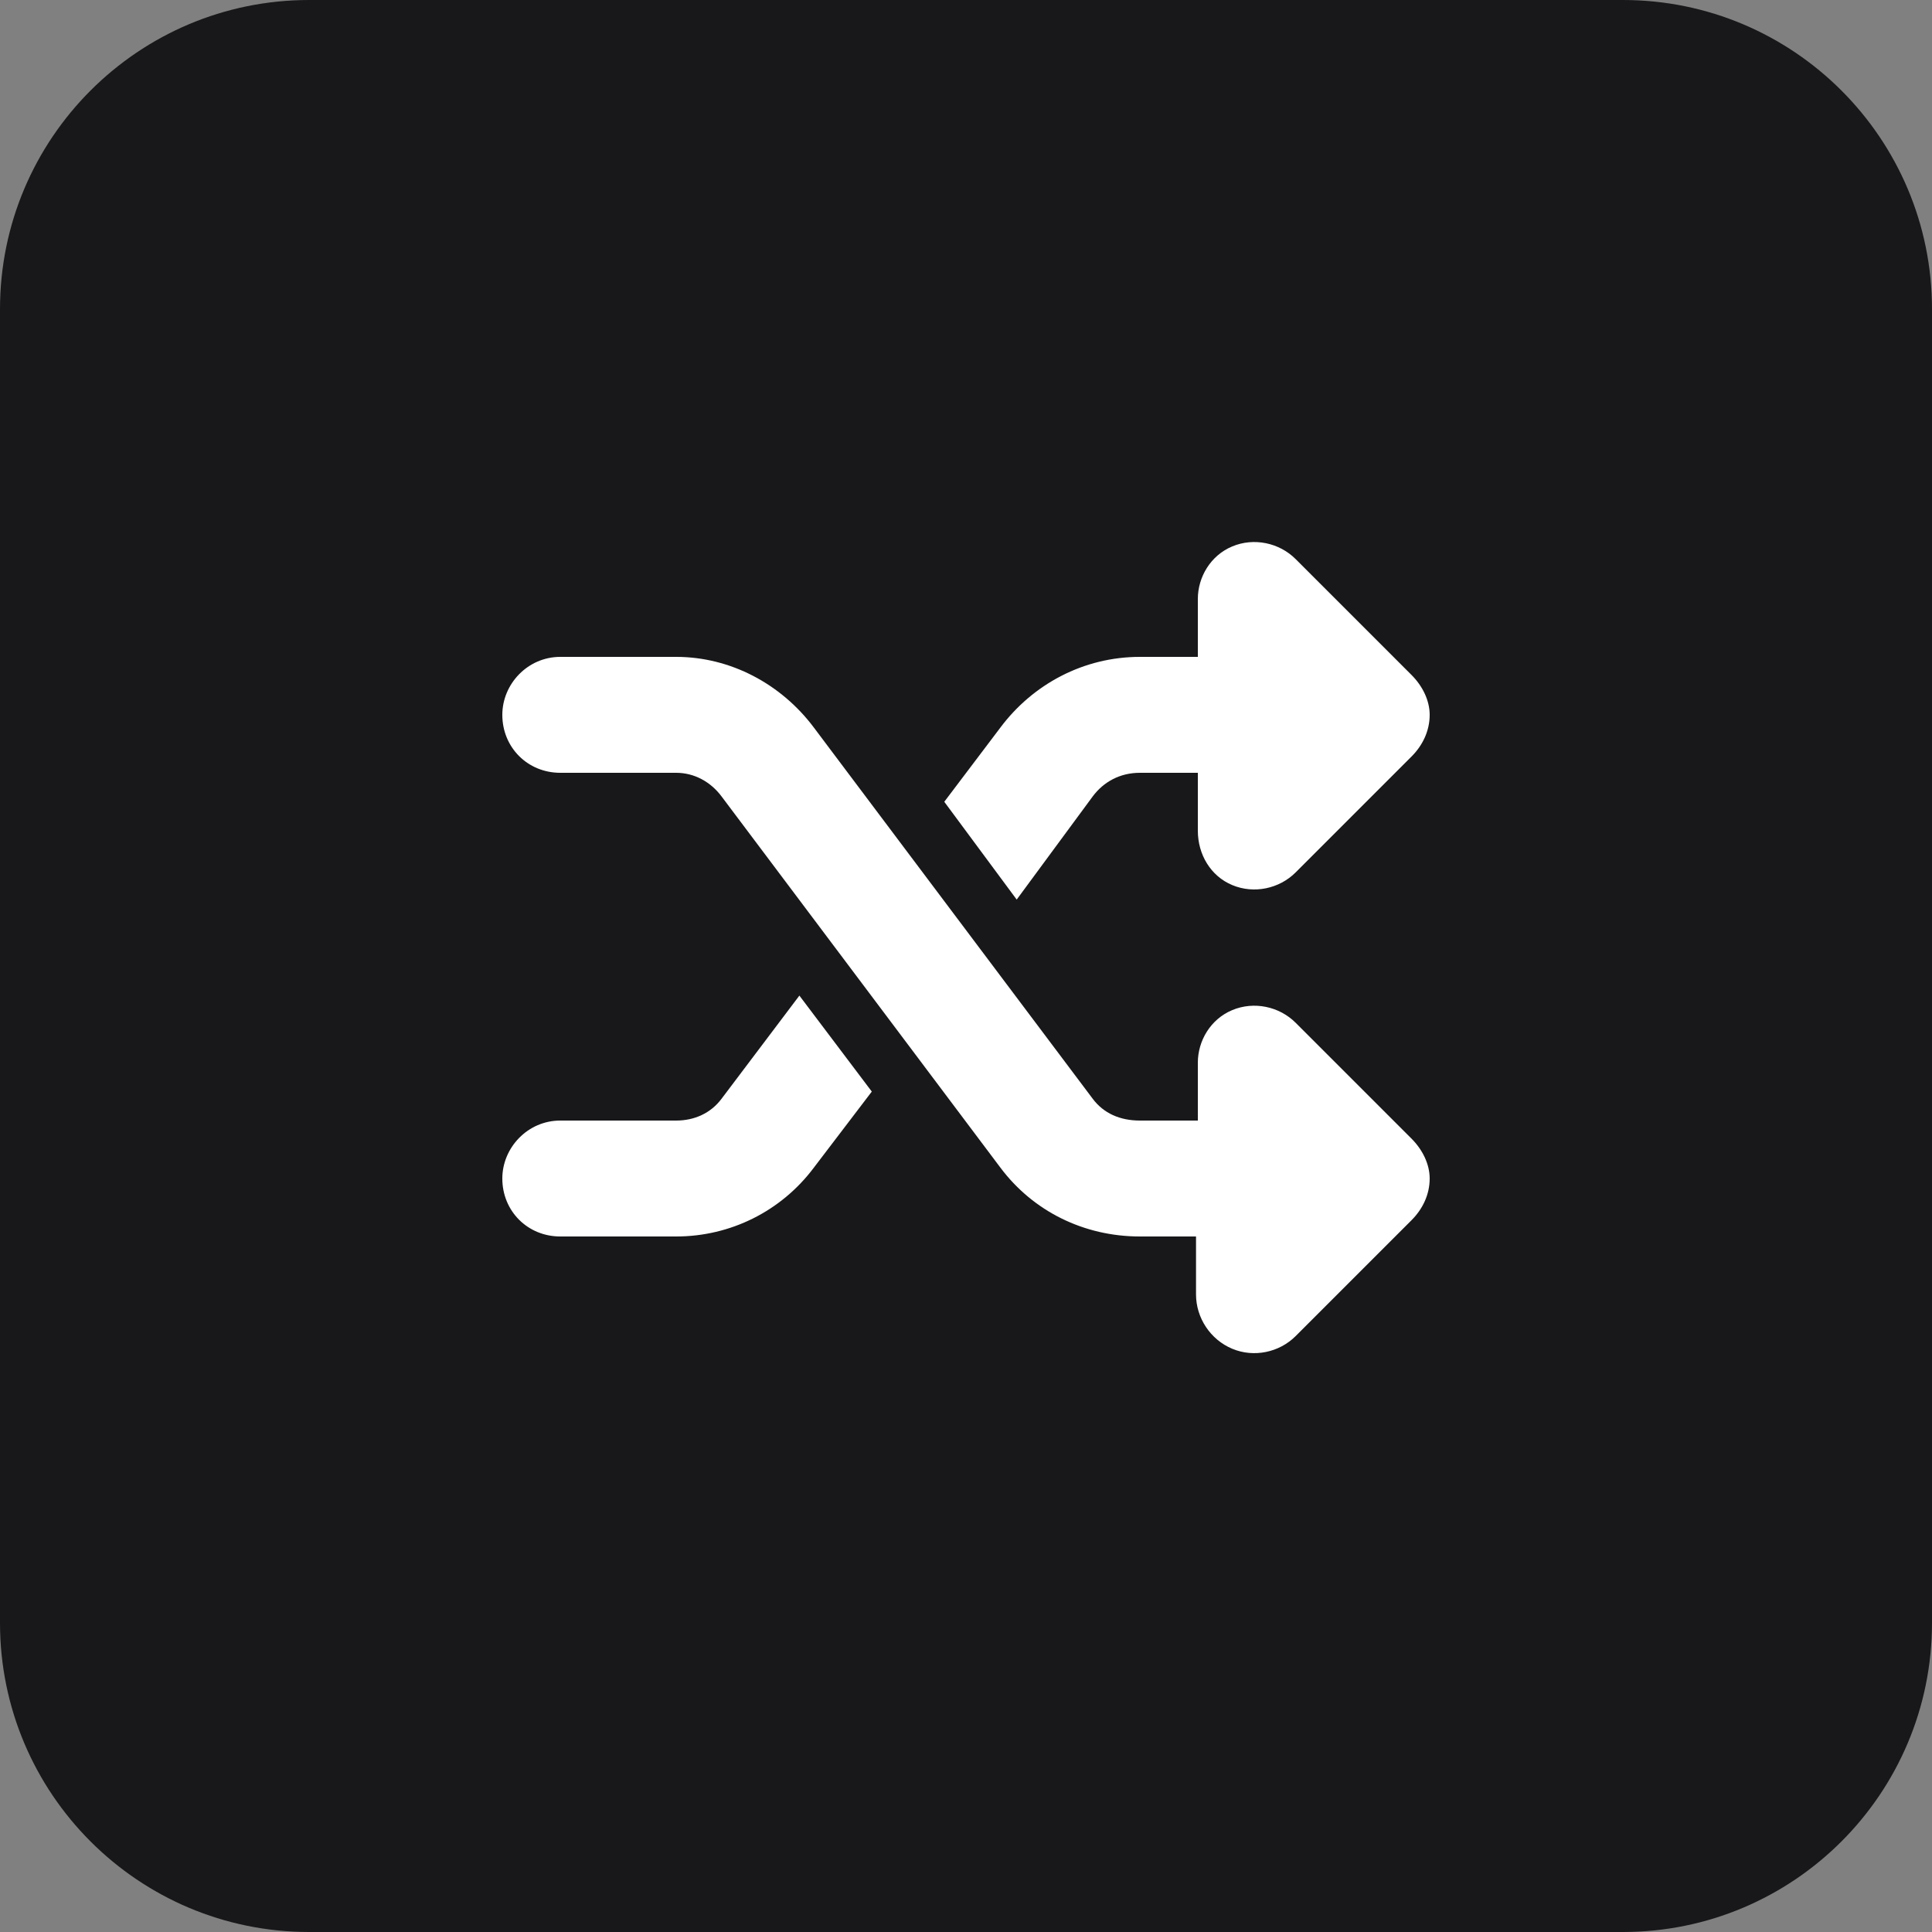
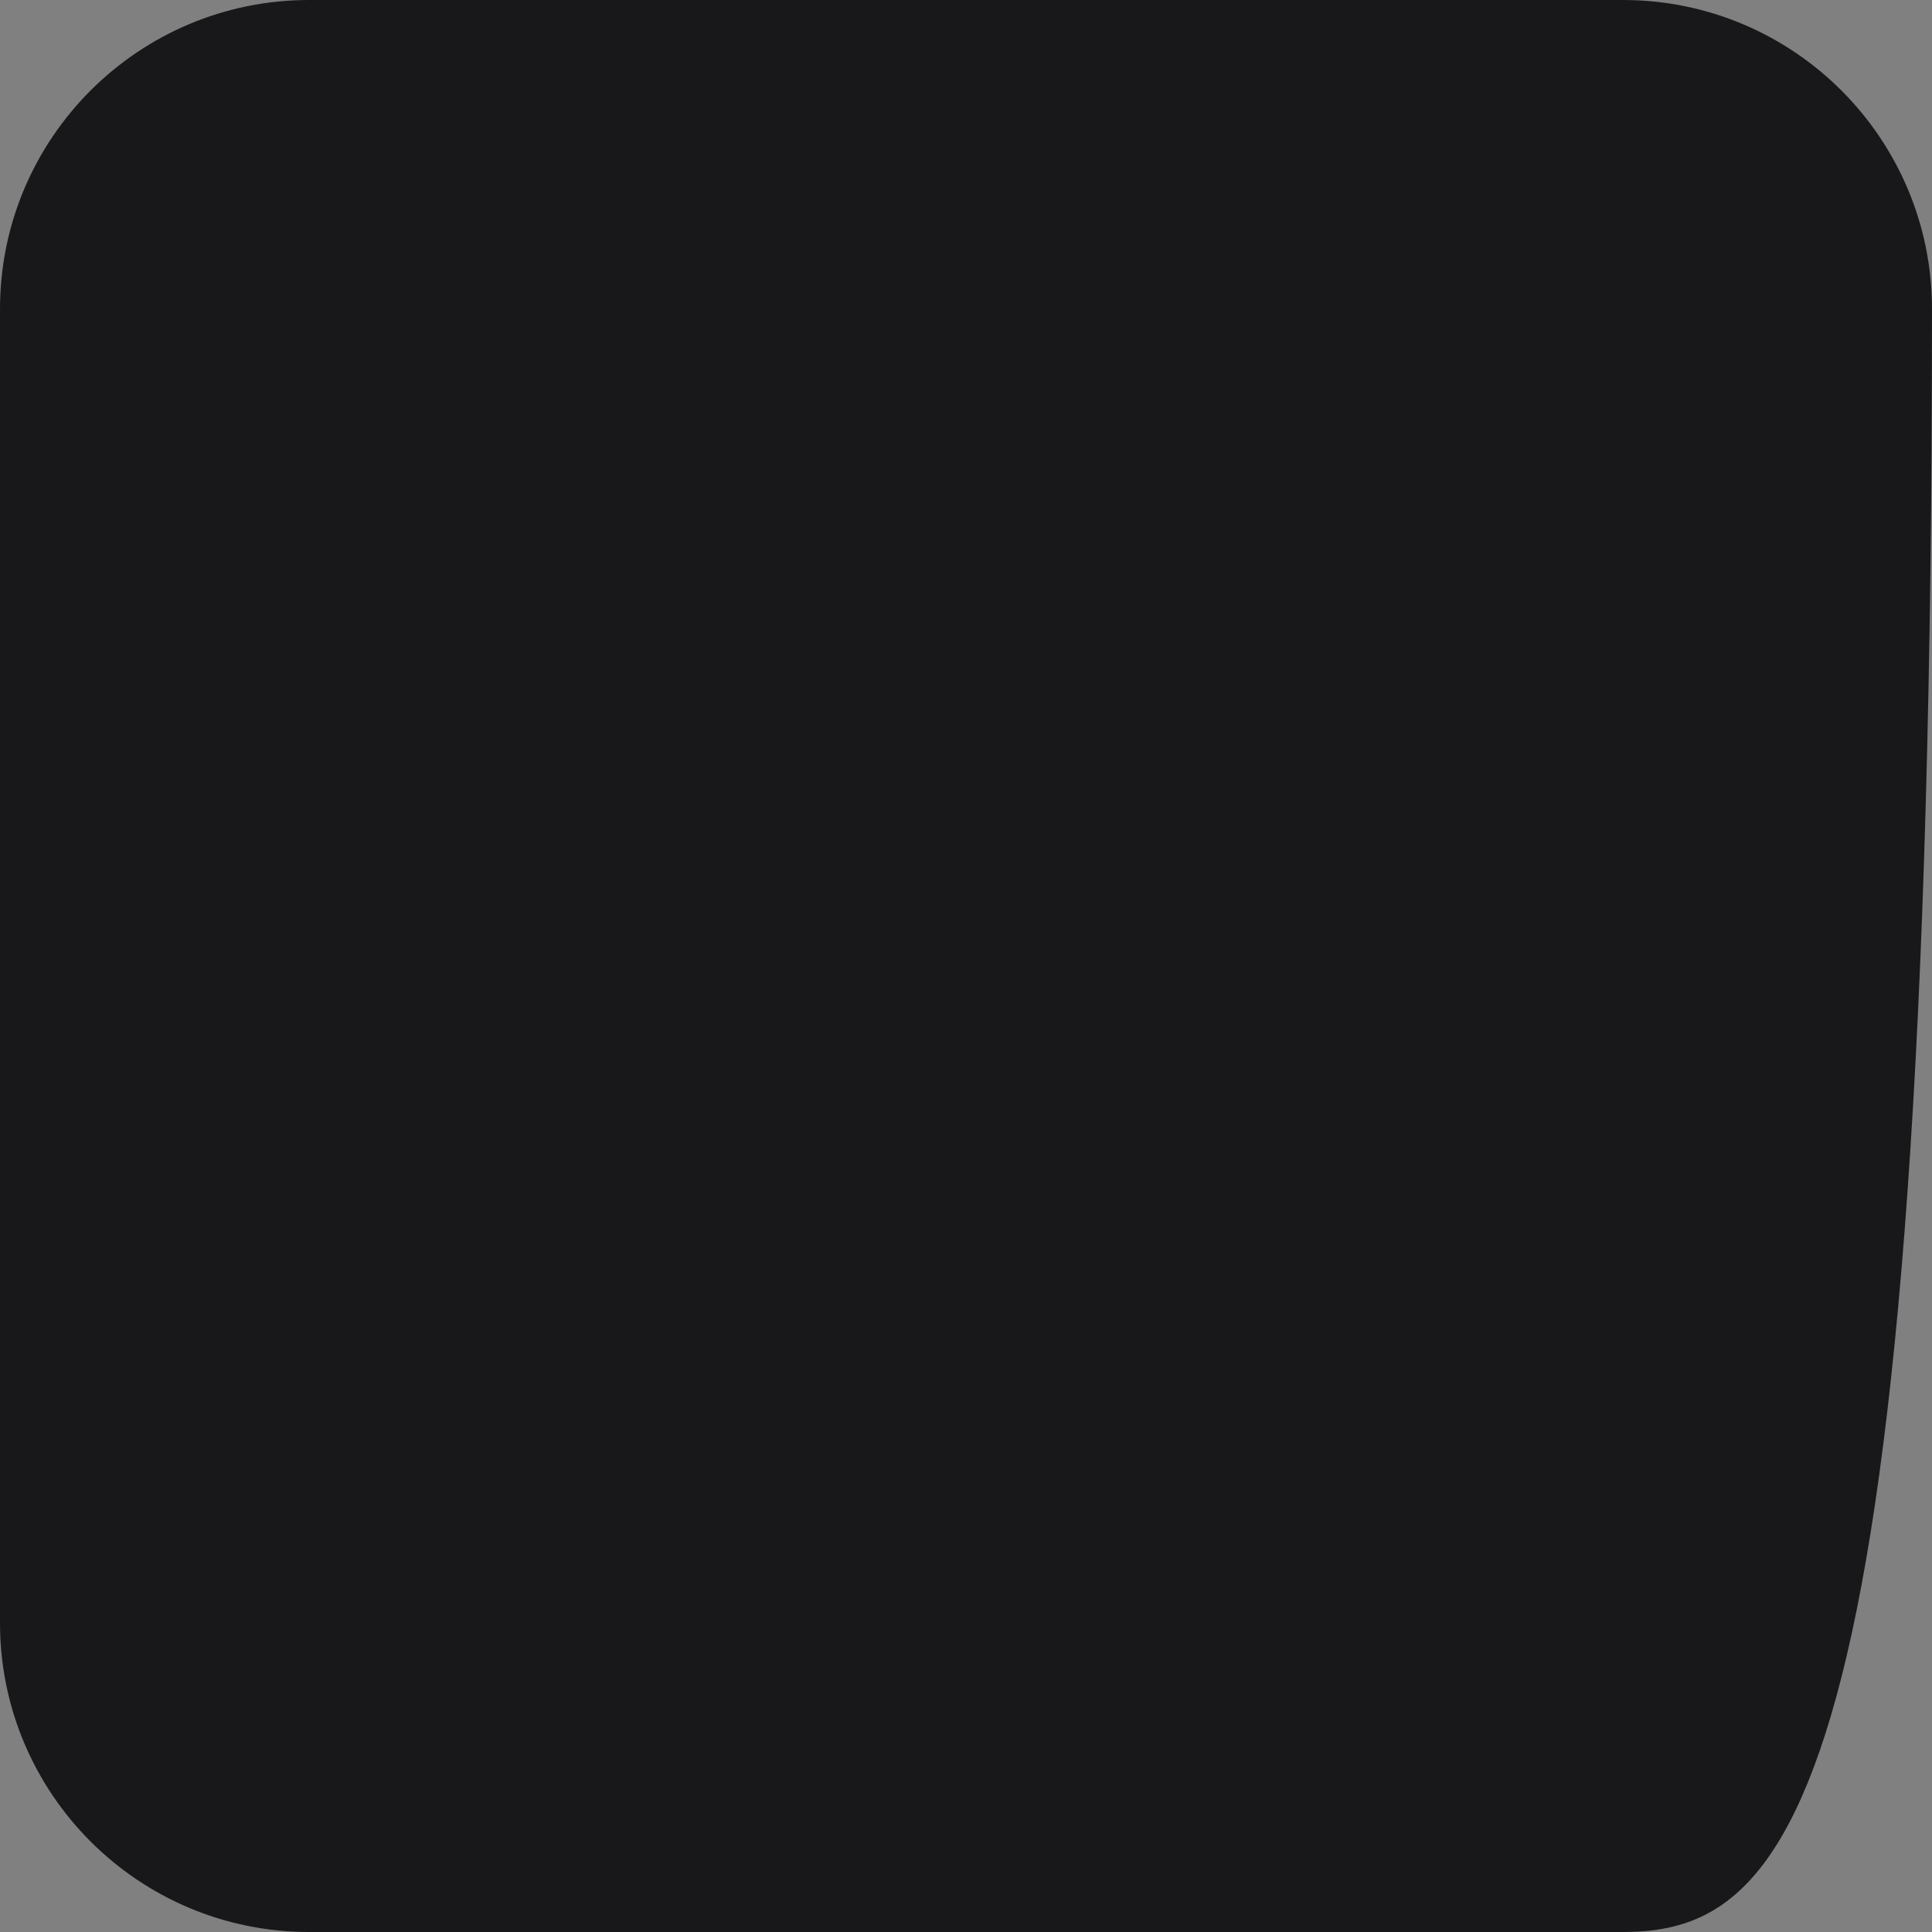
<svg xmlns="http://www.w3.org/2000/svg" width="50" height="50" viewBox="0 0 50 50" fill="none">
  <rect x="0" y="0" width="50" height="50" fill="#808080" stroke="none" />
-   <path d="M42 50H8C3.582 50 0 46.418 0 42V8C0 3.582 3.582 0 8 0H42C46.418 0 50 3.582 50 8V42C50 46.418 46.418 50 42 50Z" fill="#18181A" />
-   <path d="M31.891 14.141C32.453 13.906 33.109 14.047 33.531 14.469L36.531 17.469C36.812 17.75 37 18.125 37 18.5C37 18.922 36.812 19.297 36.531 19.578L33.531 22.578C33.109 23 32.453 23.141 31.891 22.906C31.328 22.672 31 22.109 31 21.5V20H29.5C28.984 20 28.562 20.234 28.281 20.609L26.312 23.281L24.438 20.75L25.891 18.828C26.734 17.703 28.047 17 29.5 17H31V15.5C31 14.938 31.328 14.375 31.891 14.141ZM20.688 25.766L22.562 28.25L21.062 30.219C20.219 31.344 18.906 32 17.5 32H14.5C13.656 32 13 31.344 13 30.5C13 29.703 13.656 29 14.5 29H17.5C17.969 29 18.391 28.812 18.672 28.438L20.688 25.766ZM33.531 34.578C33.109 35 32.453 35.141 31.891 34.906C31.328 34.672 30.953 34.109 30.953 33.5V32H29.5C28.047 32 26.734 31.344 25.891 30.219L18.672 20.609C18.391 20.234 17.969 20 17.5 20H14.5C13.656 20 13 19.344 13 18.5C13 17.703 13.656 17 14.5 17H17.5C18.906 17 20.219 17.703 21.062 18.828L28.281 28.438C28.562 28.812 28.984 29 29.5 29H31V27.5C31 26.938 31.328 26.375 31.891 26.141C32.453 25.906 33.109 26.047 33.531 26.469L36.531 29.469C36.812 29.75 37 30.125 37 30.5C37 30.922 36.812 31.297 36.531 31.578L33.531 34.578Z" fill="white" />
+   <path d="M42 50H8C3.582 50 0 46.418 0 42V8C0 3.582 3.582 0 8 0H42C46.418 0 50 3.582 50 8C50 46.418 46.418 50 42 50Z" fill="#18181A" />
</svg>